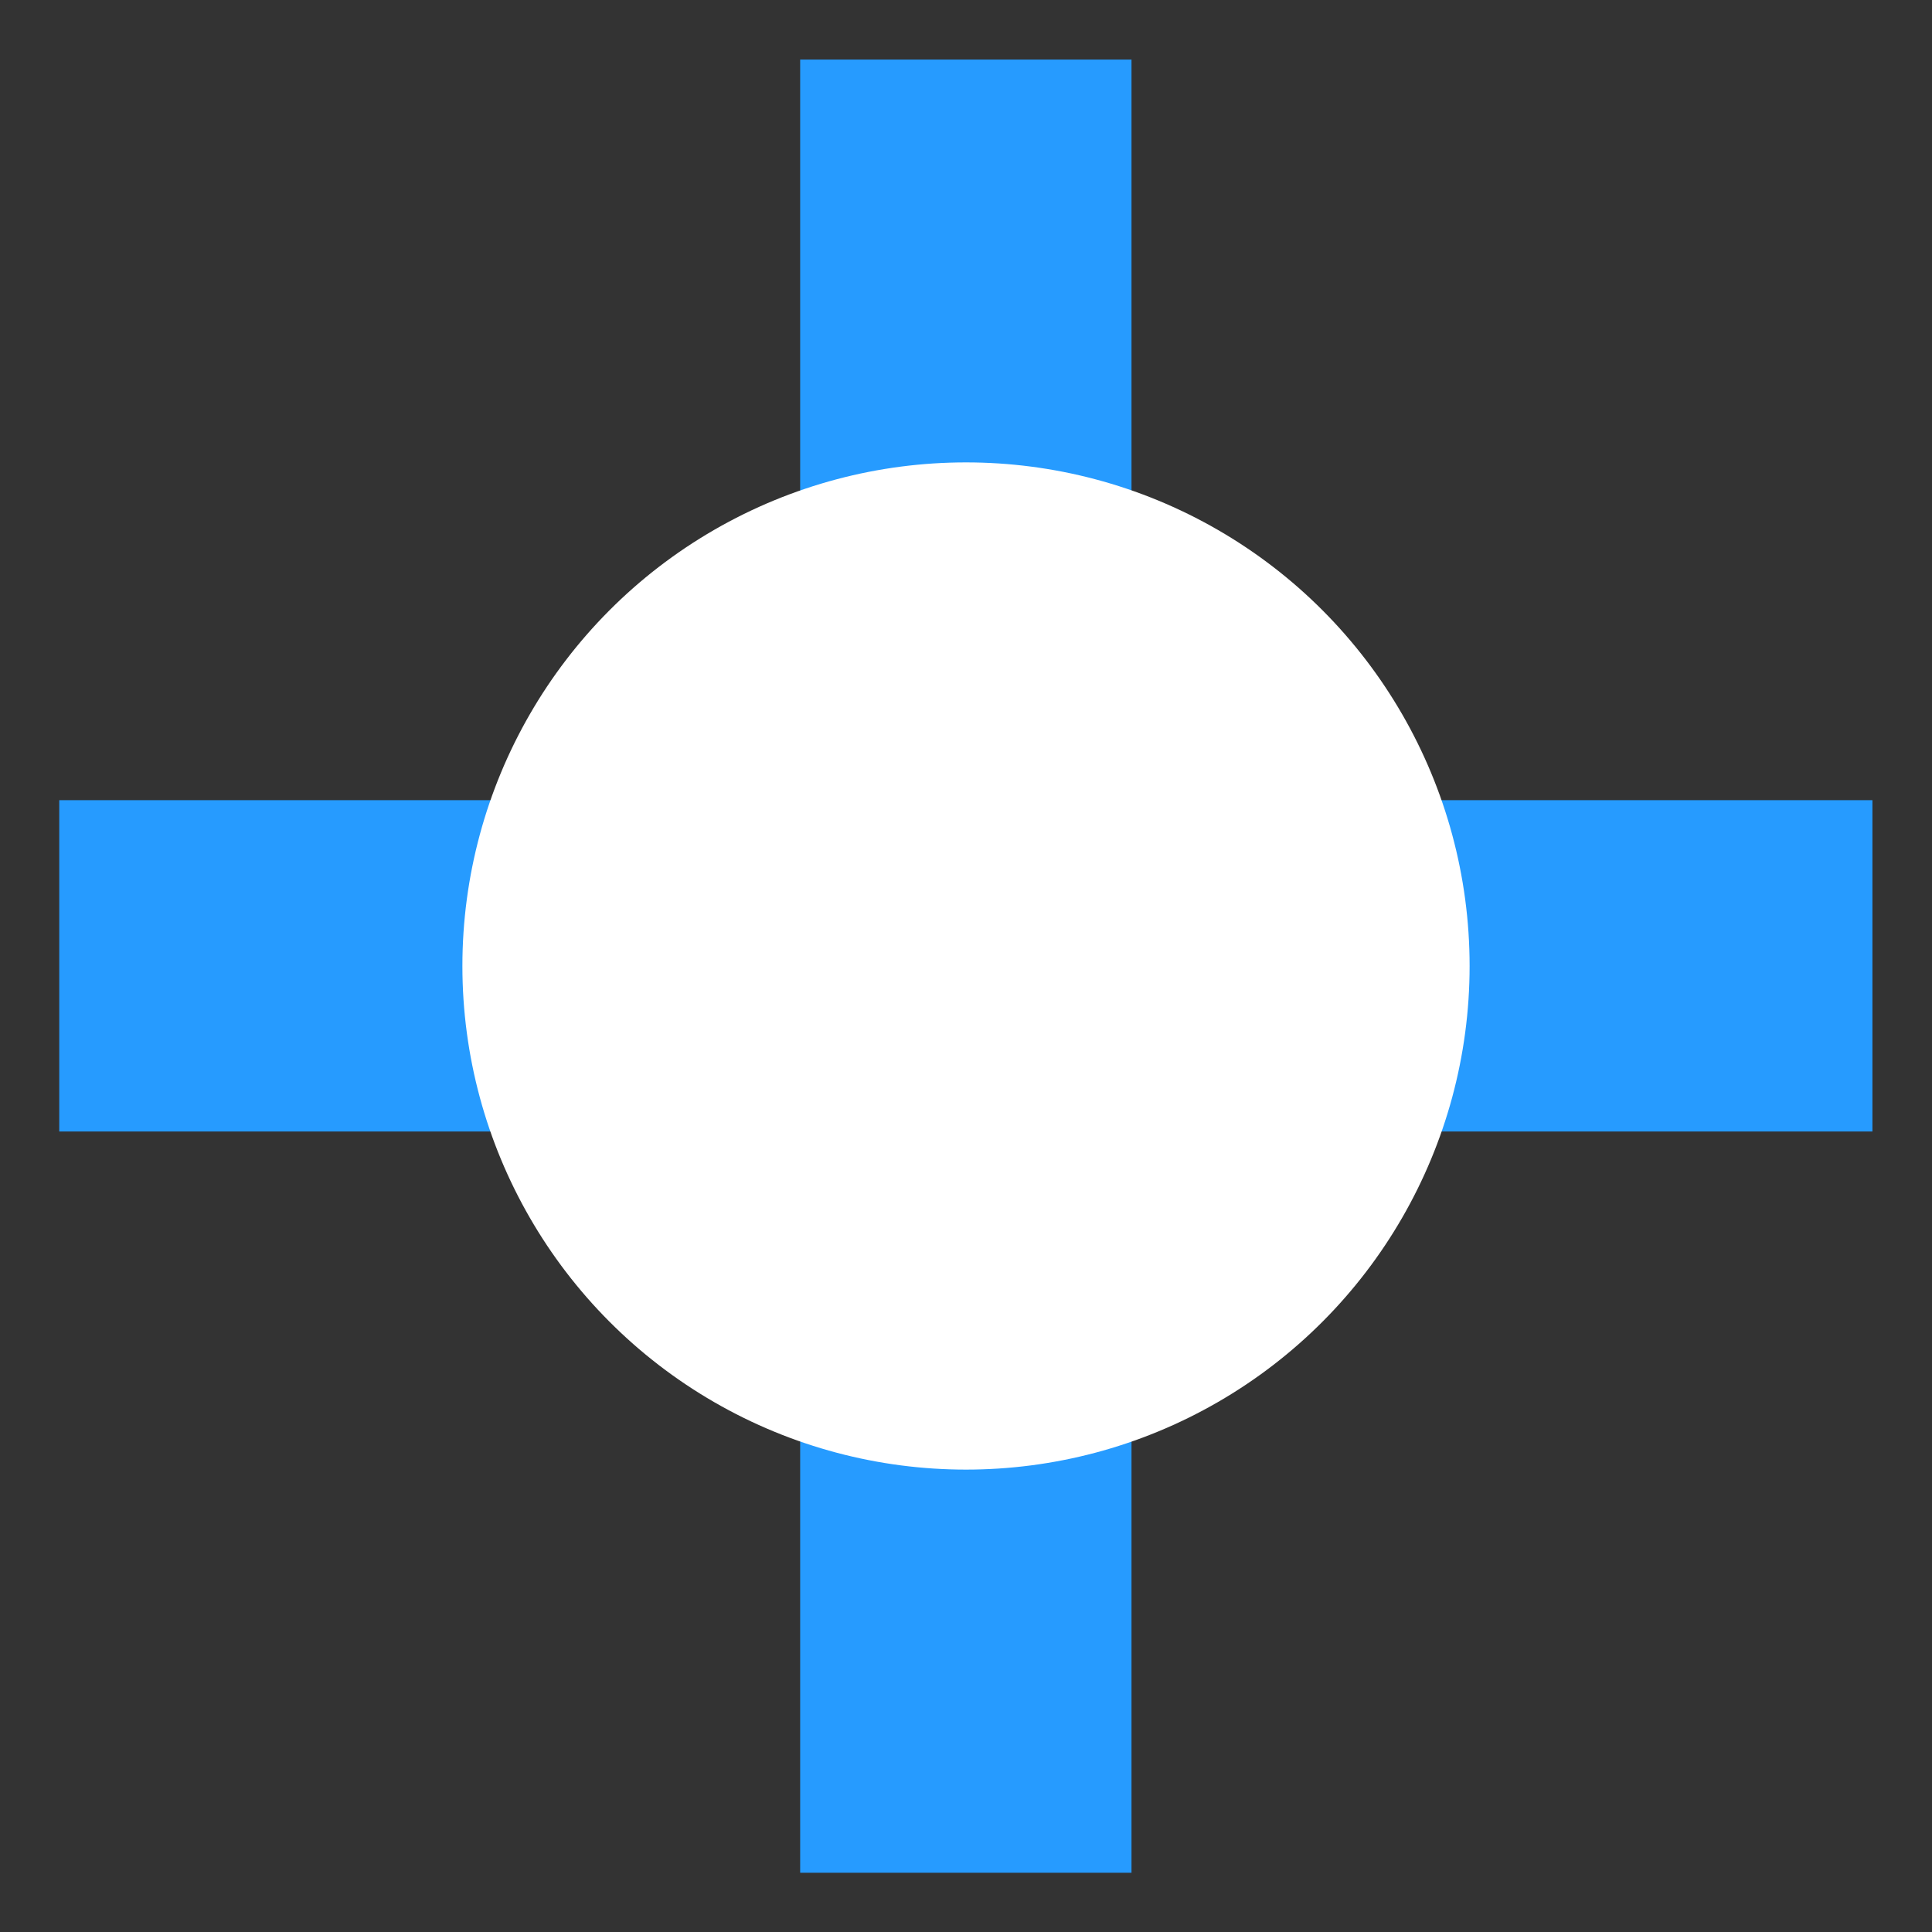
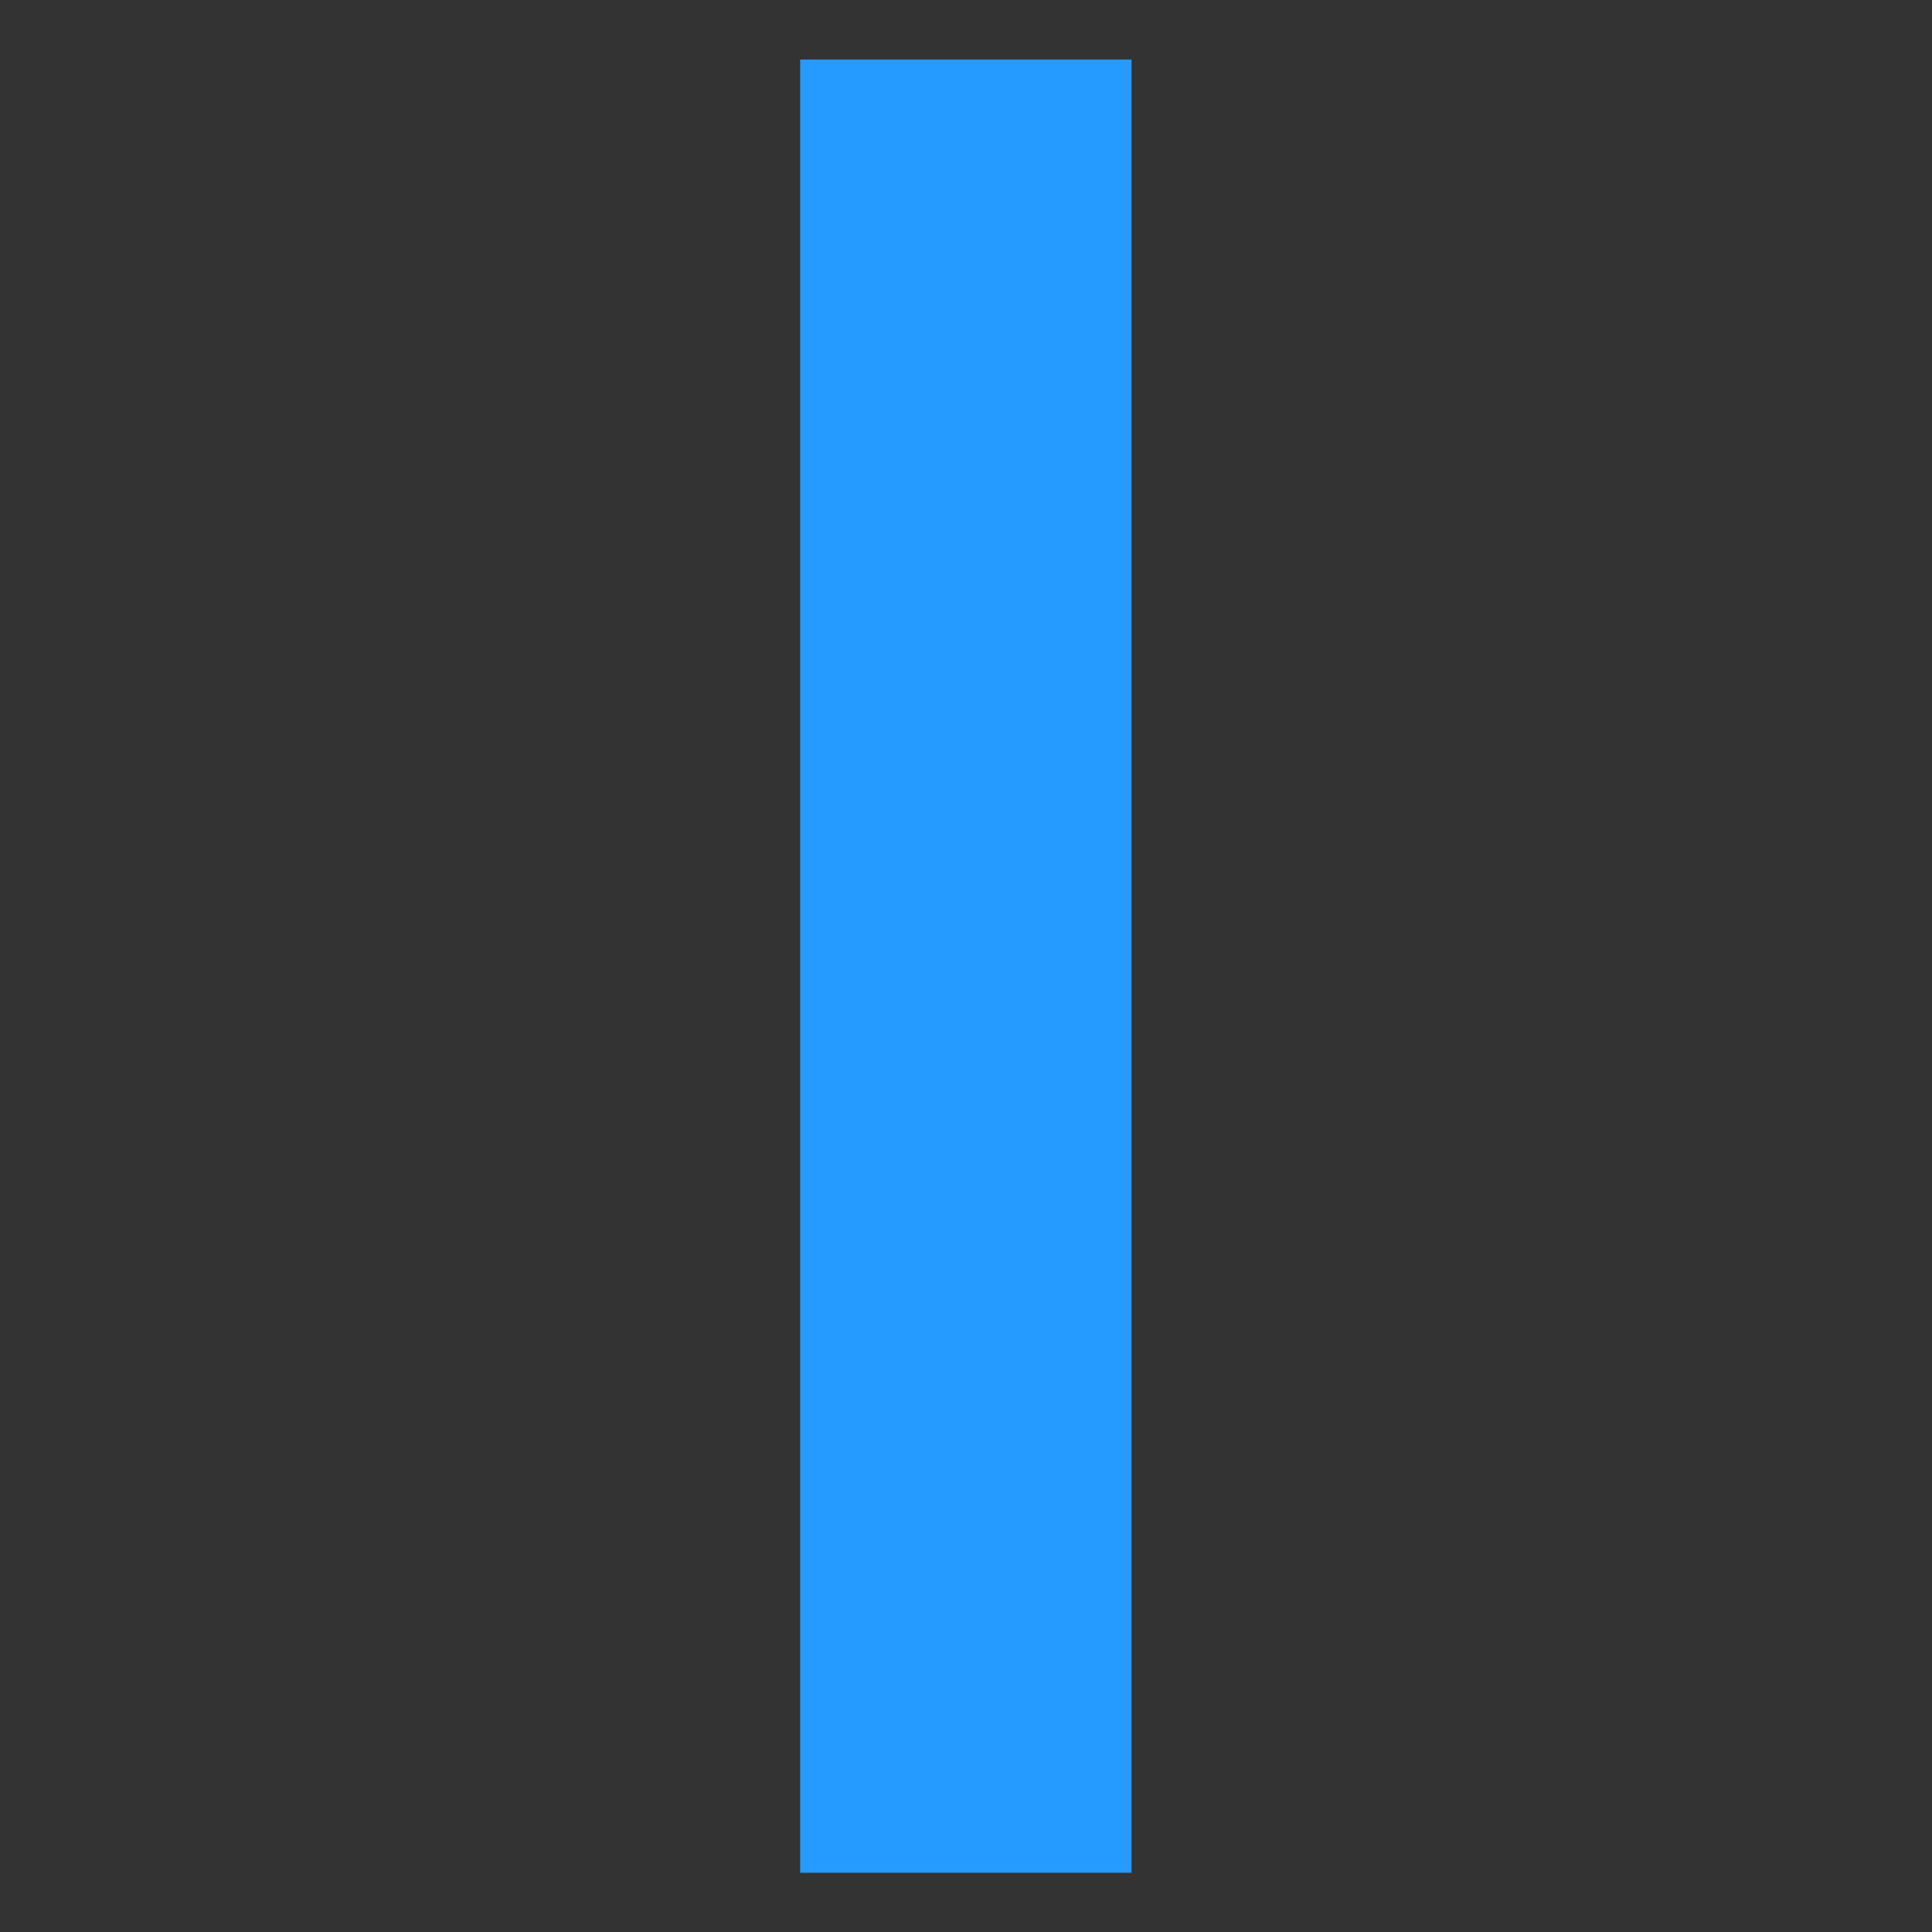
<svg xmlns="http://www.w3.org/2000/svg" id="Calque_4" version="1.1" viewBox="0 0 600 600">
  <rect x="0" y="0" width="600" height="600" fill="#333333" stroke="none" />
  <defs>
    <style>
      .st0 {
        fill: #fff;
      }

      .st1 {
        fill: #269bff;
      }
    </style>
  </defs>
-   <rect class="st1" x="18.4" y="248.5" width="563.1" height="102.9" />
  <rect class="st1" x="18.4" y="248.5" width="563.1" height="102.9" transform="translate(0 600) rotate(-90)" />
-   <circle class="st0" cx="300" cy="300" r="156.4" />
</svg>